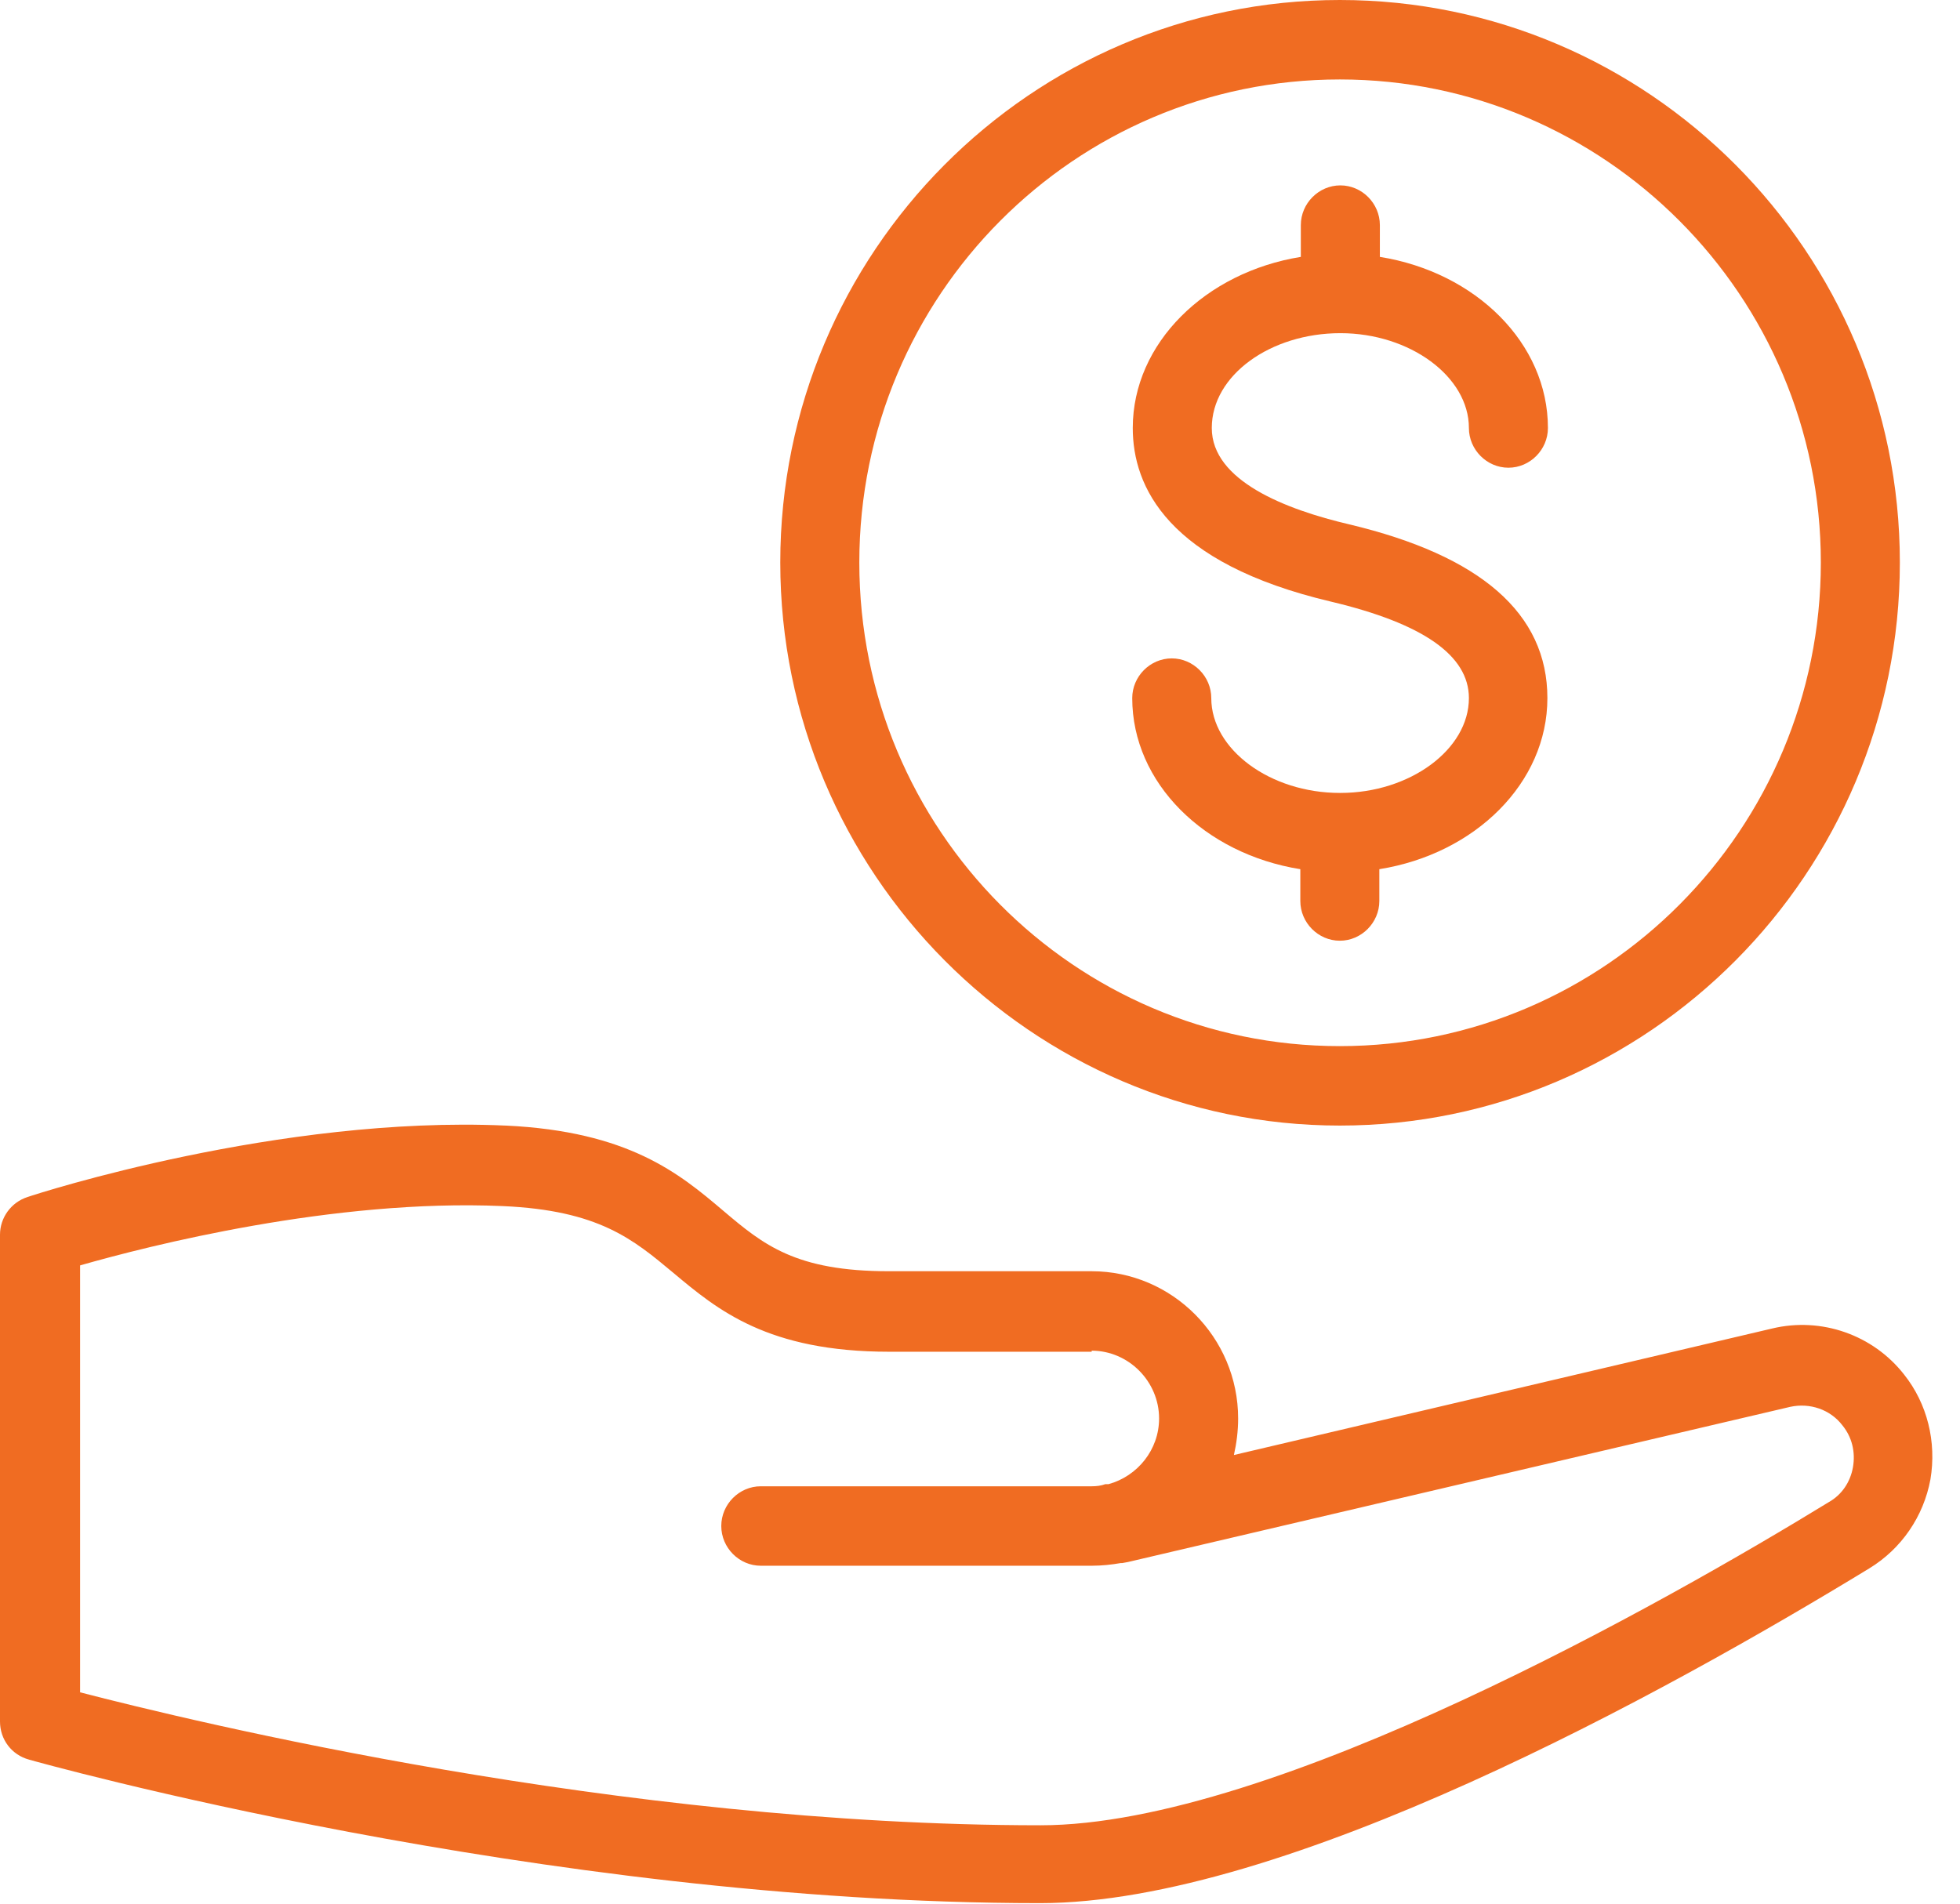
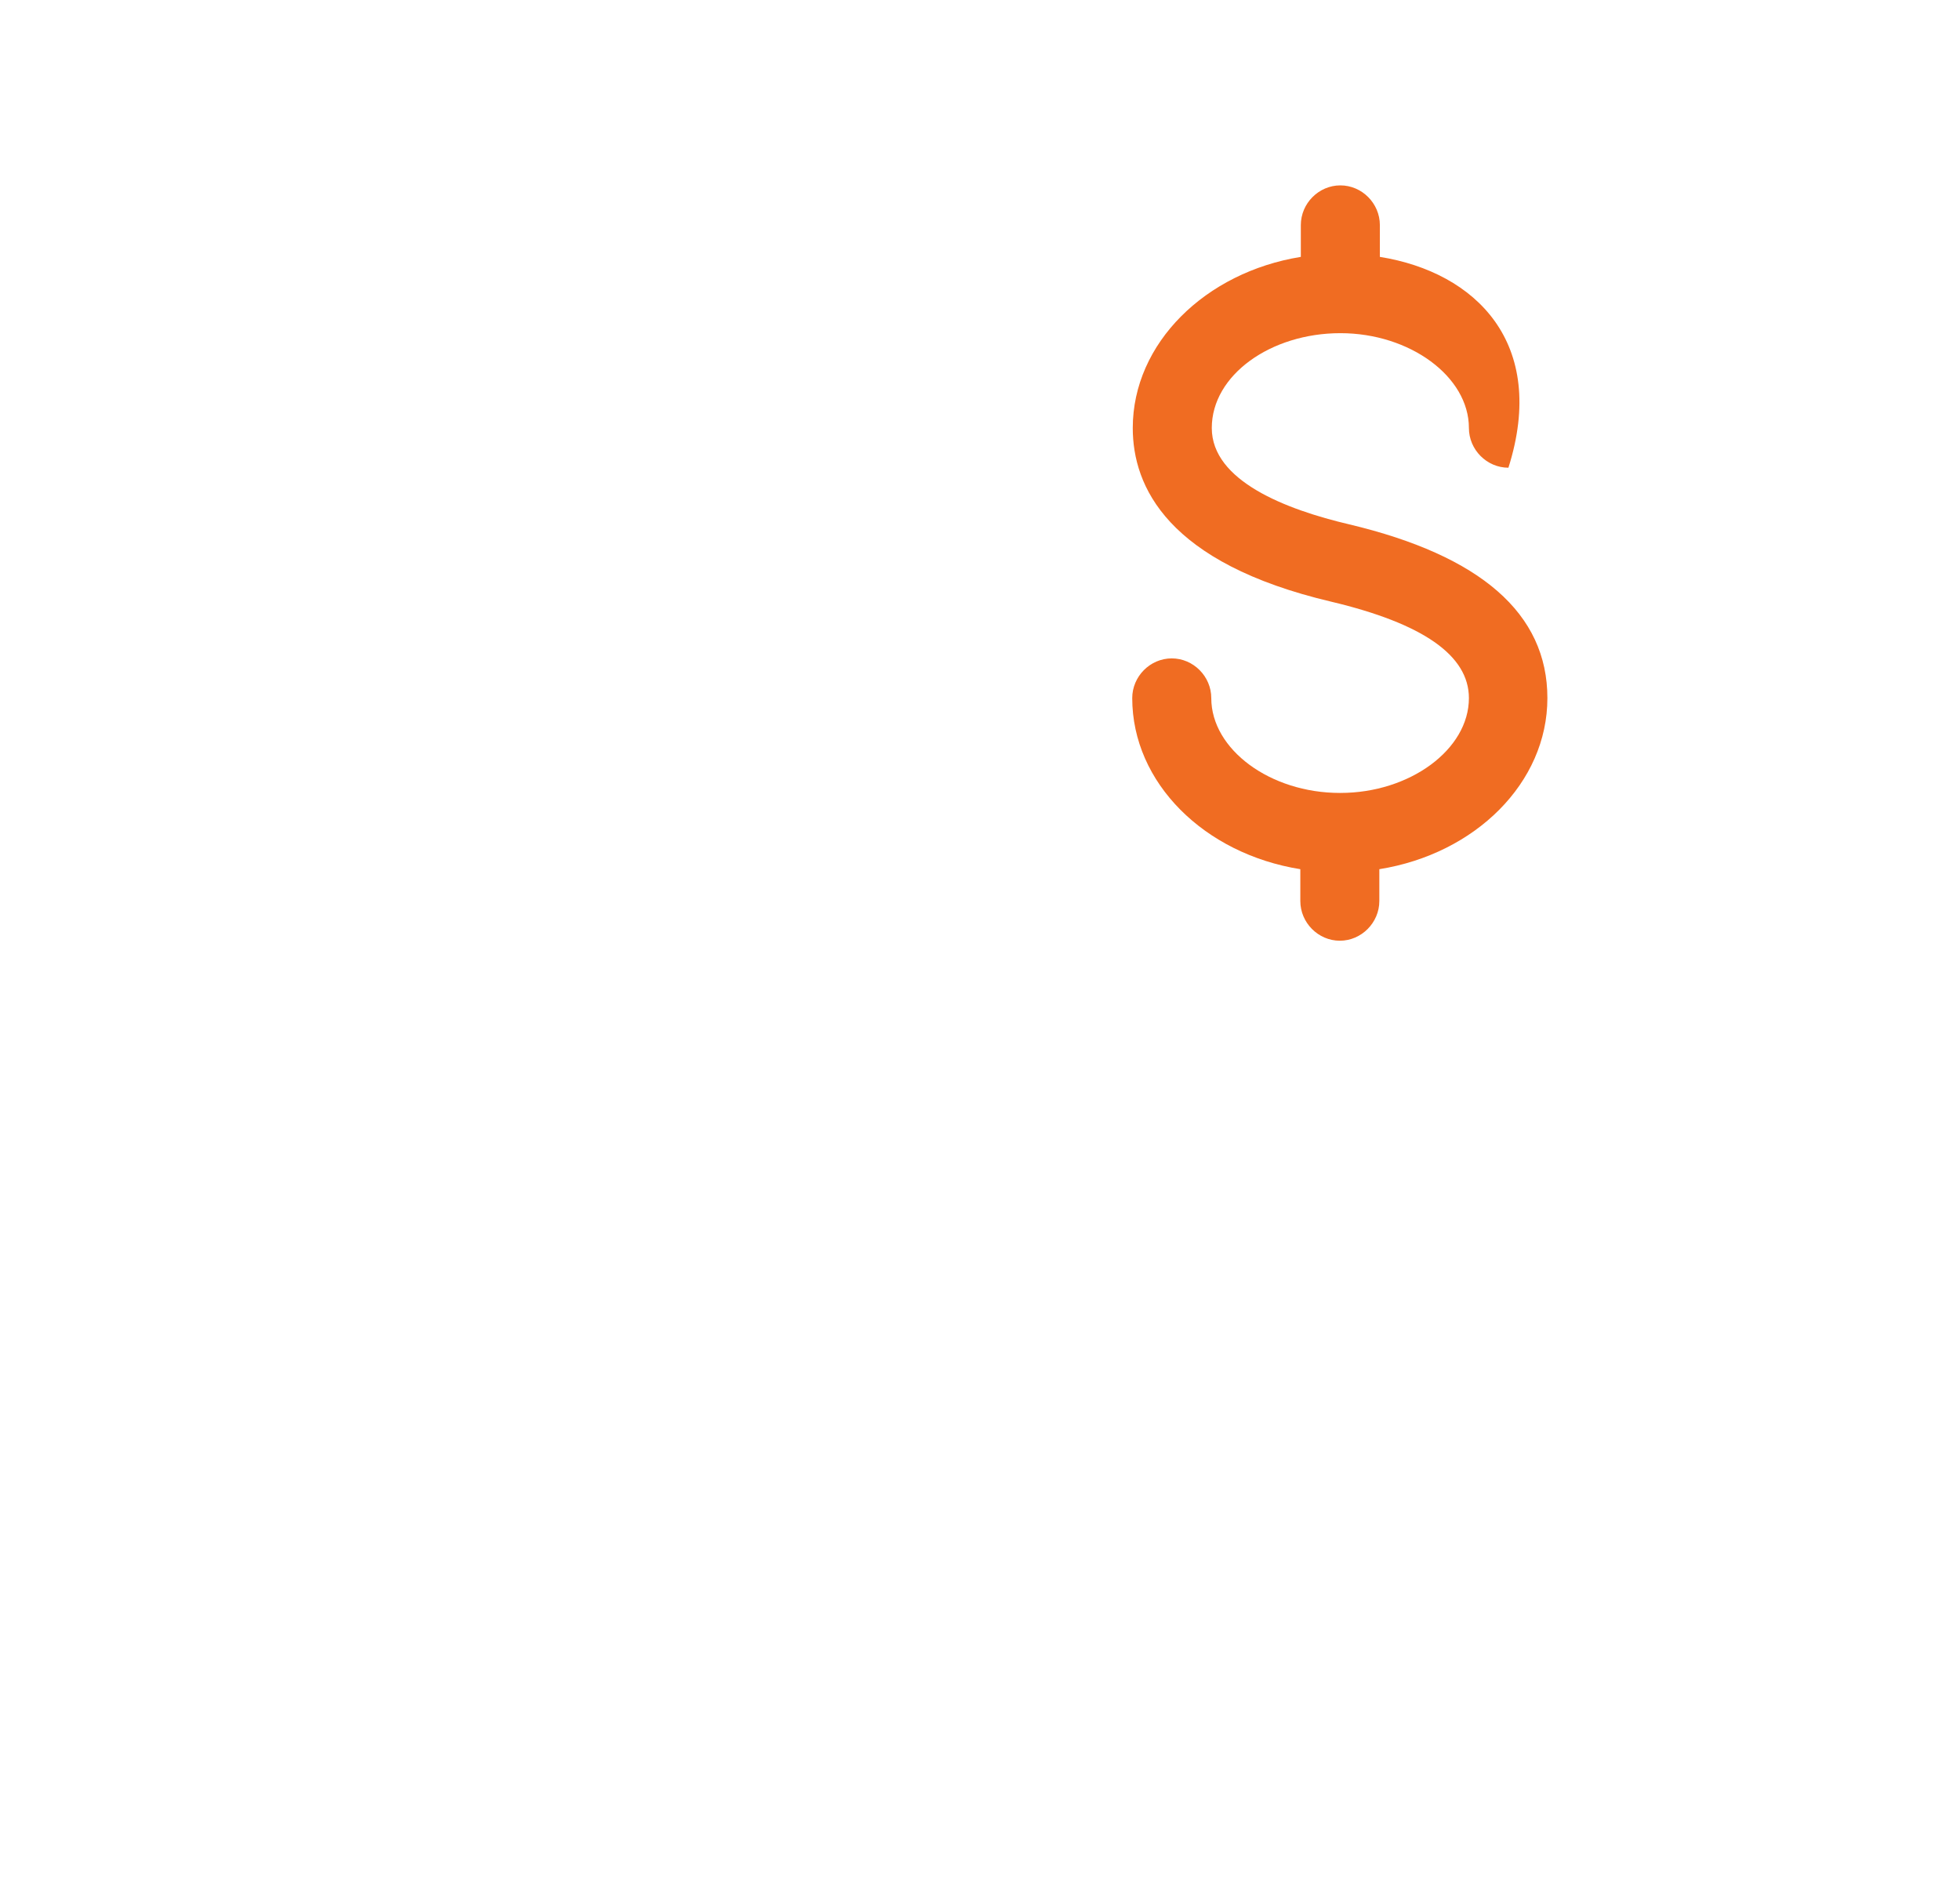
<svg xmlns="http://www.w3.org/2000/svg" width="70" height="68" viewBox="0 0 70 68" fill="none">
-   <path d="M18.045 40.206C9.992 39.846 1.355 42.628 0.978 42.76C0.395 42.95 0 43.498 0 44.104V61.492C0 62.135 0.414 62.684 1.035 62.854C1.223 62.91 19.287 67.981 37.144 67.981C45.875 67.981 59.441 60.489 66.761 56.023C67.909 55.323 68.699 54.169 68.944 52.845C69.169 51.502 68.831 50.139 68.003 49.099C66.893 47.68 65.049 47.036 63.299 47.453L44.068 51.974C44.162 51.558 44.219 51.123 44.219 50.669C44.219 47.774 41.867 45.409 38.988 45.409H31.743C28.413 45.409 27.265 44.463 25.835 43.252C24.254 41.909 22.448 40.414 18.064 40.206H18.045ZM38.988 48.247C40.305 48.247 41.396 49.345 41.396 50.669C41.396 51.785 40.625 52.731 39.59 53.015H39.477C39.326 53.072 39.157 53.091 38.988 53.091H27.171C26.399 53.091 25.76 53.734 25.76 54.51C25.76 55.286 26.399 55.929 27.171 55.929H38.988C39.345 55.929 39.703 55.891 40.023 55.834C40.023 55.834 40.06 55.834 40.079 55.834L40.286 55.796L63.938 50.253C64.635 50.101 65.368 50.347 65.801 50.915C66.14 51.331 66.272 51.861 66.177 52.41C66.083 52.939 65.782 53.394 65.312 53.658C59.629 57.14 45.479 65.2 37.163 65.2C22.109 65.2 6.887 61.492 2.86 60.451V45.201C5.306 44.501 11.911 42.817 17.951 43.082C21.394 43.233 22.617 44.274 24.047 45.466C25.628 46.79 27.416 48.285 31.762 48.285H38.988V48.247Z" fill="#F06C22" />
-   <path d="M47.85 40.206C58.877 40.206 67.852 31.181 67.852 20.093C67.852 9.006 58.877 0 47.85 0C36.824 0 27.867 9.025 27.867 20.093C27.867 31.162 36.843 40.206 47.85 40.206ZM47.85 2.838C57.315 2.838 65.03 10.576 65.03 20.093C65.03 29.61 57.334 37.368 47.85 37.368C38.367 37.368 30.69 29.629 30.69 20.093C30.69 10.558 38.386 2.838 47.85 2.838Z" fill="#F06C22" />
-   <path d="M47.851 28.324C45.367 28.324 43.26 26.772 43.26 24.937C43.26 24.161 42.62 23.518 41.848 23.518C41.077 23.518 40.437 24.161 40.437 24.937C40.437 27.964 43.015 30.5 46.44 31.048V32.184C46.44 32.959 47.079 33.603 47.851 33.603C48.622 33.603 49.262 32.959 49.262 32.184V31.048C52.687 30.5 55.264 27.964 55.264 24.937C55.264 21.91 52.875 19.847 48.189 18.731C45.931 18.201 43.278 17.18 43.278 15.288C43.278 13.396 45.386 11.901 47.87 11.901C50.353 11.901 52.461 13.452 52.461 15.288C52.461 16.063 53.1 16.707 53.872 16.707C54.644 16.707 55.283 16.063 55.283 15.288C55.283 12.26 52.705 9.725 49.281 9.176V8.041C49.281 7.265 48.641 6.622 47.87 6.622C47.098 6.622 46.458 7.265 46.458 8.041V9.176C43.053 9.725 40.456 12.26 40.456 15.288C40.456 17.369 41.679 20.112 47.55 21.494C50.805 22.269 52.461 23.404 52.461 24.937C52.461 26.772 50.353 28.324 47.87 28.324H47.851Z" fill="#F06C22" />
+   <path d="M47.851 28.324C45.367 28.324 43.26 26.772 43.26 24.937C43.26 24.161 42.62 23.518 41.848 23.518C41.077 23.518 40.437 24.161 40.437 24.937C40.437 27.964 43.015 30.5 46.44 31.048V32.184C46.44 32.959 47.079 33.603 47.851 33.603C48.622 33.603 49.262 32.959 49.262 32.184V31.048C52.687 30.5 55.264 27.964 55.264 24.937C55.264 21.91 52.875 19.847 48.189 18.731C45.931 18.201 43.278 17.18 43.278 15.288C43.278 13.396 45.386 11.901 47.87 11.901C50.353 11.901 52.461 13.452 52.461 15.288C52.461 16.063 53.1 16.707 53.872 16.707C55.283 12.26 52.705 9.725 49.281 9.176V8.041C49.281 7.265 48.641 6.622 47.87 6.622C47.098 6.622 46.458 7.265 46.458 8.041V9.176C43.053 9.725 40.456 12.26 40.456 15.288C40.456 17.369 41.679 20.112 47.55 21.494C50.805 22.269 52.461 23.404 52.461 24.937C52.461 26.772 50.353 28.324 47.87 28.324H47.851Z" fill="#F06C22" />
</svg>